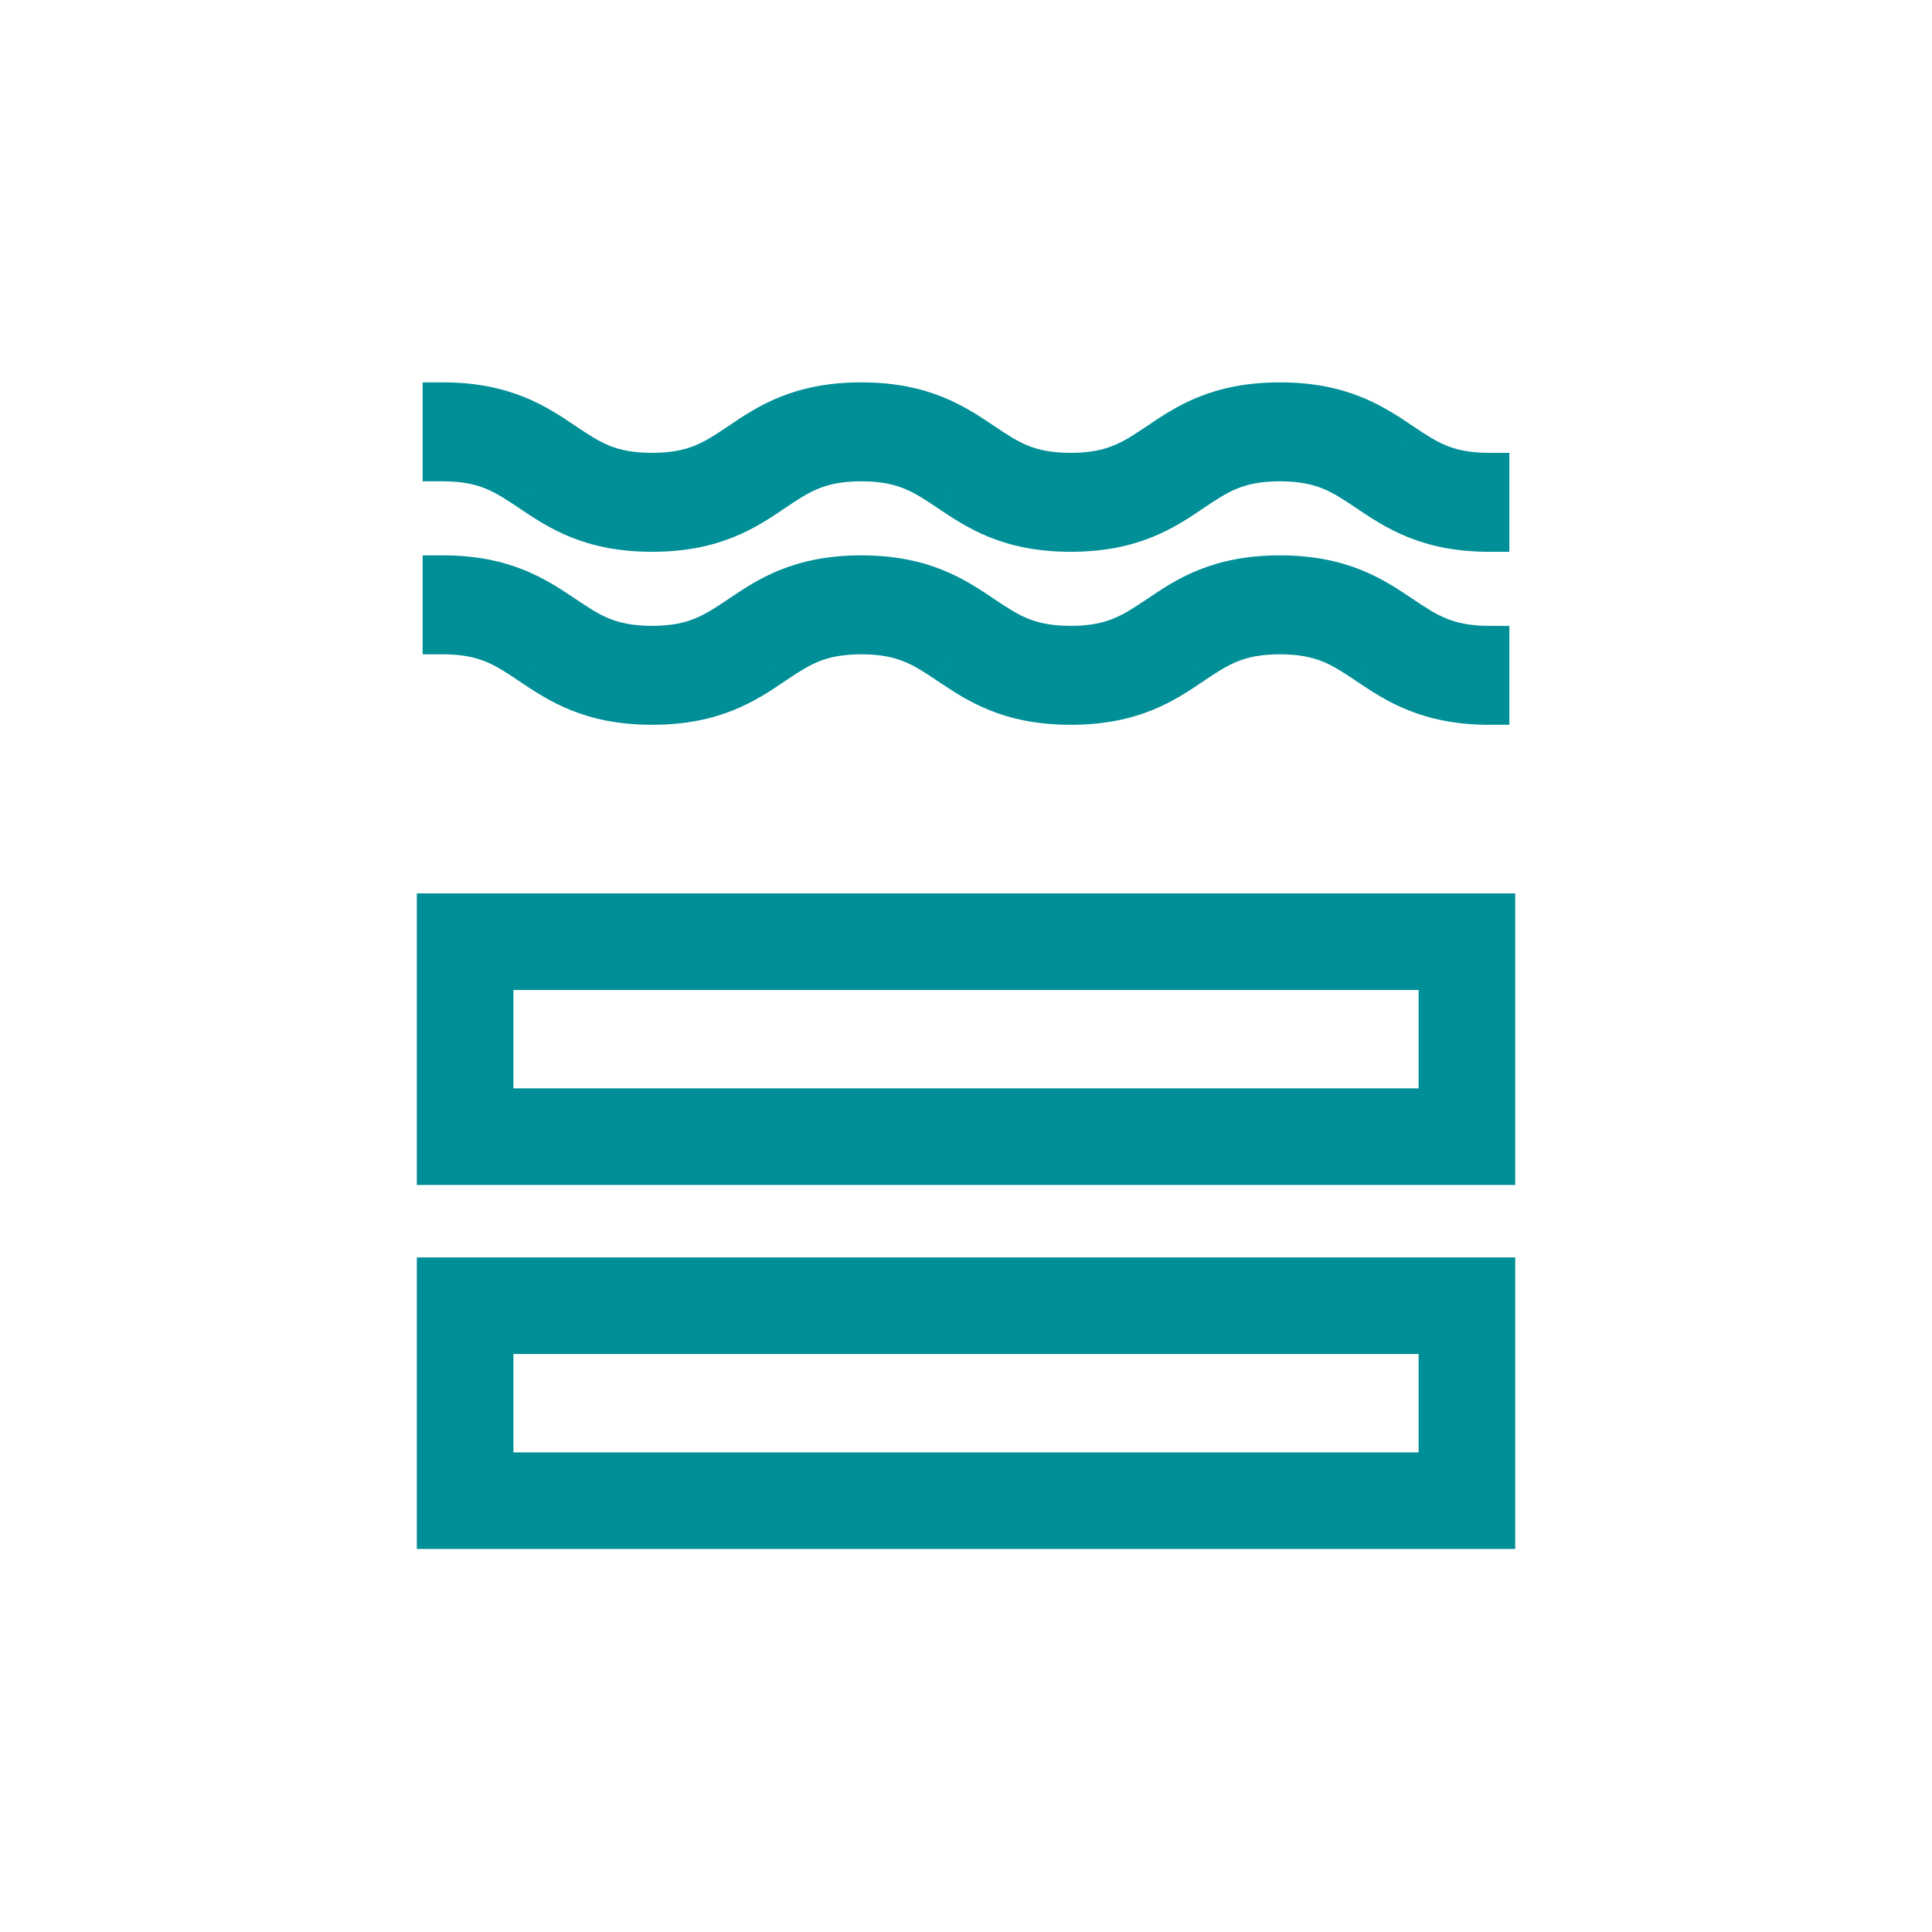
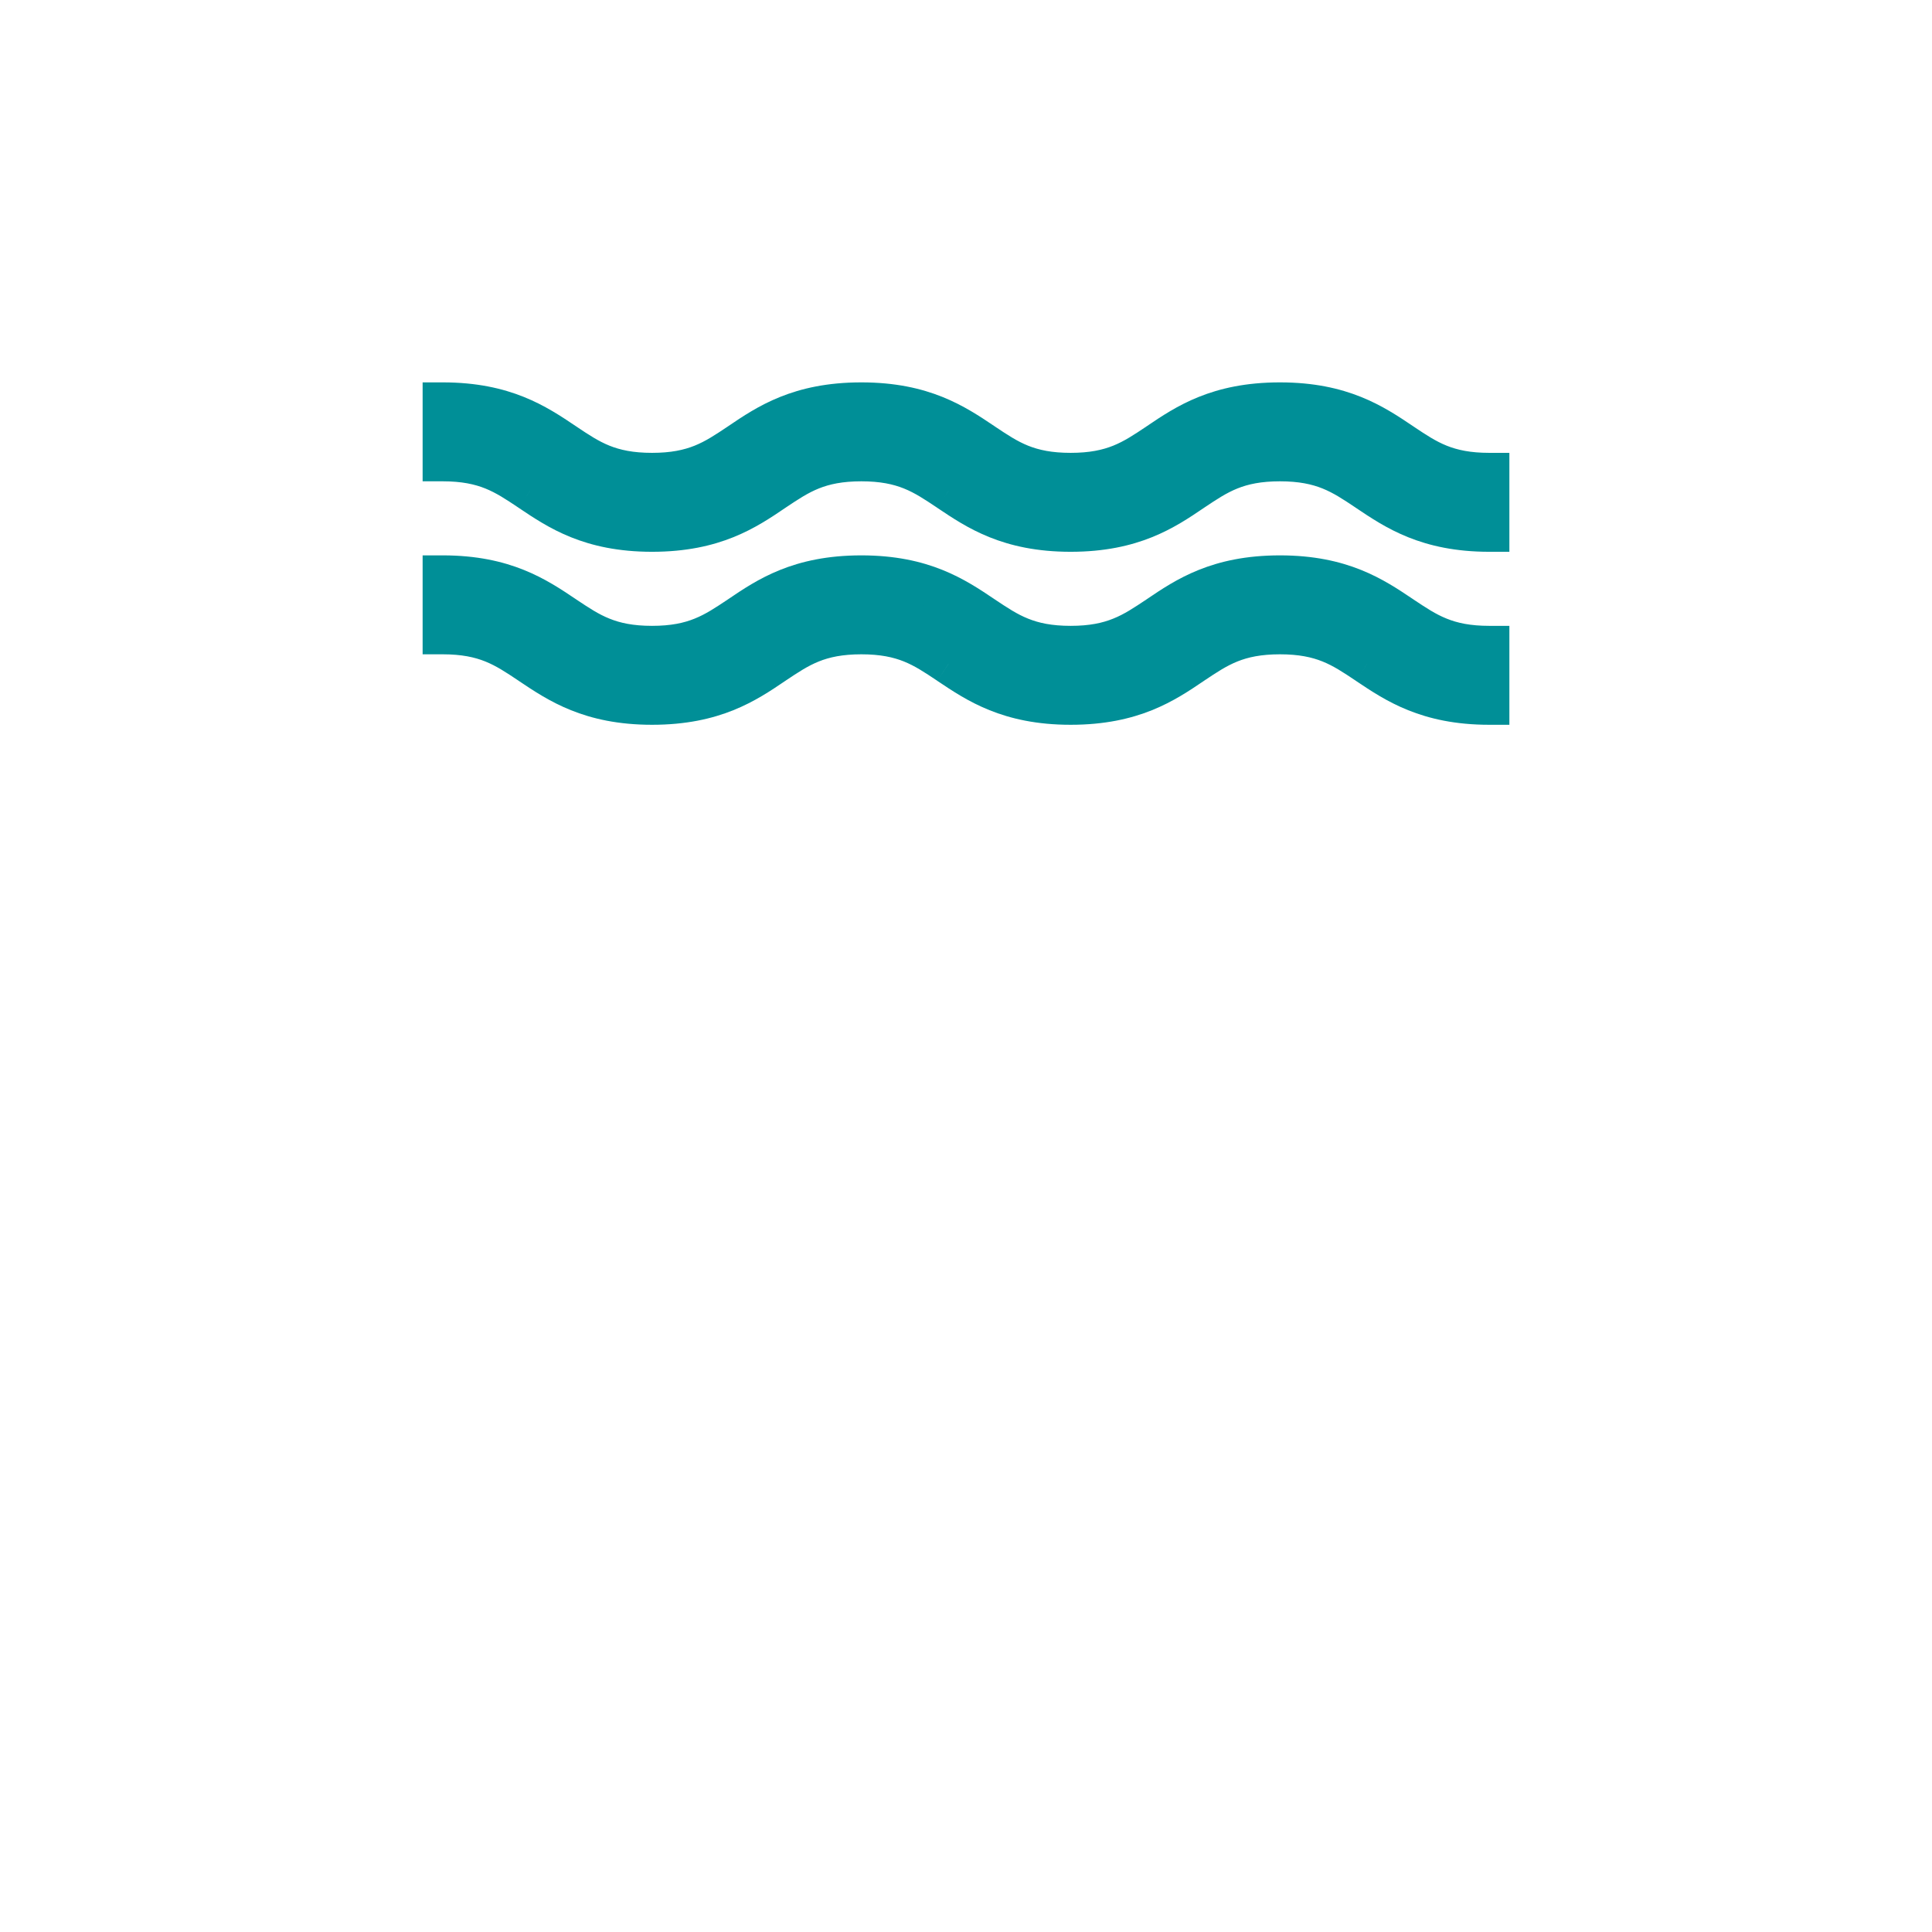
<svg xmlns="http://www.w3.org/2000/svg" width="48" height="48" viewBox="0 0 48 48" fill="none">
-   <path d="M36.445 28.24V23.396H11.556V28.24H36.445Z" stroke="#008F97" stroke-width="2.4" stroke-miterlimit="10" />
-   <path d="M36.445 37.284V32.44H11.556V37.284H36.445Z" stroke="#008F97" stroke-width="2.4" stroke-miterlimit="10" />
  <path fill-rule="evenodd" clip-rule="evenodd" d="M28.764 11.009C29.465 10.533 30.259 10 31.8 10C33.335 10 34.129 10.533 34.828 11.003L34.836 11.009L34.843 11.013C35.458 11.425 35.945 11.751 37 11.751V13.209C35.465 13.209 34.671 12.675 33.972 12.206L33.964 12.2L33.957 12.195C33.343 11.784 32.855 11.458 31.8 11.458C30.745 11.458 30.258 11.784 29.643 12.195L29.636 12.2C28.935 12.676 28.141 13.209 26.6 13.209C25.065 13.209 24.271 12.675 23.572 12.206L23.564 12.2L23.557 12.195C22.942 11.784 22.455 11.458 21.4 11.458C20.345 11.458 19.858 11.784 19.243 12.195L19.236 12.2C18.535 12.676 17.741 13.209 16.2 13.209C14.665 13.209 13.871 12.675 13.172 12.206L13.164 12.2L13.157 12.195C12.543 11.784 12.055 11.458 11 11.458V10C12.535 10 13.329 10.533 14.028 11.003L14.036 11.009L14.043 11.013C14.658 11.425 15.145 11.751 16.2 11.751C17.255 11.751 17.742 11.425 18.357 11.013L18.364 11.009C19.065 10.533 19.859 10 21.4 10C22.935 10 23.729 10.533 24.428 11.003L24.436 11.009L24.443 11.013C25.058 11.425 25.545 11.751 26.6 11.751C27.655 11.751 28.142 11.425 28.757 11.013L28.764 11.009ZM28.764 15.307C29.465 14.831 30.259 14.298 31.8 14.298C33.335 14.298 34.129 14.831 34.828 15.301L34.836 15.307L34.843 15.311C35.458 15.722 35.945 16.049 37 16.049V17.507C35.465 17.507 34.671 16.973 33.972 16.504L33.964 16.498L33.957 16.493C33.343 16.082 32.855 15.756 31.8 15.756C30.745 15.756 30.258 16.082 29.643 16.493L29.636 16.498C28.935 16.973 28.141 17.507 26.6 17.507C25.065 17.507 24.271 16.973 23.572 16.504L23.564 16.498L23.557 16.493C22.942 16.082 22.455 15.756 21.4 15.756C20.345 15.756 19.858 16.082 19.243 16.493L19.236 16.498C18.535 16.973 17.741 17.507 16.2 17.507C14.665 17.507 13.871 16.973 13.172 16.504L13.164 16.498L13.157 16.493C12.543 16.082 12.055 15.756 11 15.756V14.298C12.535 14.298 13.329 14.831 14.028 15.301L14.036 15.307L14.043 15.311C14.658 15.722 15.145 16.049 16.2 16.049C17.255 16.049 17.742 15.722 18.357 15.311L18.364 15.307C19.065 14.831 19.859 14.298 21.4 14.298C22.935 14.298 23.729 14.831 24.428 15.301L24.436 15.307L24.443 15.311C25.058 15.722 25.545 16.049 26.6 16.049C27.655 16.049 28.142 15.722 28.757 15.311L28.764 15.307Z" fill="#008F97" />
-   <path d="M28.764 11.009L29.042 11.424L29.044 11.423L28.764 11.009ZM34.828 11.003L34.549 11.418L34.549 11.418L34.828 11.003ZM34.836 11.009L34.557 11.424L34.558 11.424L34.836 11.009ZM34.843 11.013L34.565 11.429L34.565 11.429L34.843 11.013ZM37 11.751H37.5V11.251H37V11.751ZM37 13.209V13.709H37.5V13.209H37ZM33.972 12.206L33.693 12.621L33.693 12.621L33.972 12.206ZM33.964 12.2L34.242 11.785L34.242 11.784L33.964 12.2ZM33.957 12.195L34.235 11.78L34.235 11.78L33.957 12.195ZM29.643 12.195L29.921 12.611L29.921 12.611L29.643 12.195ZM29.636 12.2L29.358 11.784L29.356 11.786L29.636 12.2ZM23.572 12.206L23.851 11.791L23.851 11.791L23.572 12.206ZM23.564 12.2L23.843 11.785L23.842 11.784L23.564 12.2ZM23.557 12.195L23.279 12.611L23.279 12.611L23.557 12.195ZM19.243 12.195L19.521 12.611H19.521L19.243 12.195ZM19.236 12.2L18.958 11.784L18.956 11.786L19.236 12.2ZM13.172 12.206L12.893 12.621L12.893 12.621L13.172 12.206ZM13.164 12.2L13.443 11.785L13.442 11.784L13.164 12.2ZM13.157 12.195L12.879 12.611L12.879 12.611L13.157 12.195ZM11 11.458H10.5V11.958H11V11.458ZM11 10V9.5H10.5V10H11ZM14.028 11.003L13.749 11.418L13.749 11.418L14.028 11.003ZM14.036 11.009L13.758 11.424L13.758 11.424L14.036 11.009ZM14.043 11.013L13.765 11.429L13.765 11.429L14.043 11.013ZM18.357 11.013L18.079 10.598L18.079 10.598L18.357 11.013ZM18.364 11.009L18.642 11.424L18.644 11.423L18.364 11.009ZM24.428 11.003L24.149 11.418L24.149 11.418L24.428 11.003ZM24.436 11.009L24.158 11.424L24.158 11.424L24.436 11.009ZM24.443 11.013L24.721 10.598L24.721 10.598L24.443 11.013ZM28.757 11.013L28.479 10.598L28.479 10.598L28.757 11.013ZM28.764 15.307L29.042 15.722L29.044 15.72L28.764 15.307ZM34.828 15.301L35.107 14.886L35.107 14.886L34.828 15.301ZM34.836 15.307L34.557 15.722L34.558 15.722L34.836 15.307ZM34.843 15.311L34.565 15.727L34.565 15.727L34.843 15.311ZM37 16.049H37.5V15.549H37V16.049ZM37 17.507V18.007H37.5V17.507H37ZM33.972 16.504L33.693 16.919L33.693 16.919L33.972 16.504ZM33.964 16.498L34.242 16.083L34.242 16.082L33.964 16.498ZM33.957 16.493L33.679 16.909L33.679 16.909L33.957 16.493ZM29.643 16.493L29.365 16.078L29.365 16.078L29.643 16.493ZM29.636 16.498L29.358 16.082L29.356 16.084L29.636 16.498ZM23.572 16.504L23.293 16.919L23.293 16.919L23.572 16.504ZM23.564 16.498L23.843 16.083L23.842 16.082L23.564 16.498ZM23.557 16.493L23.835 16.078L23.835 16.078L23.557 16.493ZM19.243 16.493L18.965 16.078L18.965 16.078L19.243 16.493ZM19.236 16.498L18.958 16.082L18.956 16.084L19.236 16.498ZM13.172 16.504L13.451 16.089L13.451 16.089L13.172 16.504ZM13.164 16.498L13.443 16.083L13.442 16.082L13.164 16.498ZM13.157 16.493L12.879 16.909L12.879 16.909L13.157 16.493ZM11 15.756H10.5V16.256H11V15.756ZM11 14.298V13.798H10.5V14.298H11ZM14.028 15.301L14.307 14.886H14.307L14.028 15.301ZM14.036 15.307L13.758 15.722L13.758 15.722L14.036 15.307ZM14.043 15.311L14.321 14.896H14.321L14.043 15.311ZM18.357 15.311L18.079 14.896L18.079 14.896L18.357 15.311ZM18.364 15.307L18.642 15.722L18.644 15.72L18.364 15.307ZM24.428 15.301L24.149 15.716L24.149 15.716L24.428 15.301ZM24.436 15.307L24.158 15.722L24.158 15.722L24.436 15.307ZM24.443 15.311L24.721 14.896L24.721 14.896L24.443 15.311ZM28.757 15.311L28.479 14.896L28.479 14.896L28.757 15.311ZM31.8 9.5C30.108 9.5 29.211 10.101 28.483 10.595L29.044 11.423C29.718 10.966 30.41 10.5 31.8 10.5V9.5ZM35.107 10.588C34.382 10.101 33.486 9.5 31.8 9.5V10.5C33.184 10.5 33.875 10.966 34.549 11.418L35.107 10.588ZM35.115 10.594L35.107 10.588L34.549 11.418L34.557 11.424L35.115 10.594ZM35.121 10.598L35.115 10.593L34.558 11.424L34.565 11.429L35.121 10.598ZM37 11.251C36.529 11.251 36.207 11.179 35.943 11.073C35.668 10.962 35.435 10.808 35.121 10.598L34.565 11.429C34.866 11.63 35.183 11.845 35.57 12C35.967 12.16 36.417 12.251 37 12.251V11.251ZM37.5 13.209V11.751H36.5V13.209H37.5ZM33.693 12.621C34.418 13.108 35.314 13.709 37 13.709V12.709C35.616 12.709 34.925 12.243 34.251 11.791L33.693 12.621ZM33.685 12.615L33.693 12.621L34.251 11.791L34.242 11.785L33.685 12.615ZM33.679 12.611L33.685 12.616L34.242 11.784L34.235 11.78L33.679 12.611ZM31.8 11.958C32.271 11.958 32.593 12.03 32.857 12.136C33.132 12.247 33.365 12.401 33.679 12.611L34.235 11.78C33.934 11.579 33.617 11.364 33.23 11.209C32.833 11.049 32.383 10.958 31.8 10.958V11.958ZM29.921 12.611C30.235 12.401 30.468 12.247 30.743 12.136C31.007 12.03 31.329 11.958 31.8 11.958V10.958C31.217 10.958 30.767 11.049 30.37 11.209C29.983 11.364 29.666 11.579 29.365 11.78L29.921 12.611ZM29.915 12.616L29.921 12.611L29.365 11.78L29.358 11.784L29.915 12.616ZM26.6 13.709C28.292 13.709 29.189 13.108 29.917 12.614L29.356 11.786C28.682 12.243 27.991 12.709 26.6 12.709V13.709ZM23.293 12.621C24.018 13.108 24.914 13.709 26.6 13.709V12.709C25.216 12.709 24.525 12.243 23.851 11.791L23.293 12.621ZM23.285 12.615L23.293 12.621L23.851 11.791L23.843 11.785L23.285 12.615ZM23.279 12.611L23.285 12.616L23.842 11.784L23.835 11.78L23.279 12.611ZM21.4 11.958C21.871 11.958 22.193 12.03 22.457 12.136C22.732 12.247 22.965 12.401 23.279 12.611L23.835 11.78C23.534 11.579 23.217 11.364 22.83 11.209C22.433 11.049 21.983 10.958 21.4 10.958V11.958ZM19.521 12.611C19.835 12.401 20.068 12.247 20.343 12.136C20.607 12.03 20.929 11.958 21.4 11.958V10.958C20.817 10.958 20.367 11.049 19.97 11.209C19.583 11.364 19.266 11.579 18.965 11.78L19.521 12.611ZM19.515 12.616L19.521 12.611L18.965 11.78L18.958 11.784L19.515 12.616ZM16.2 13.709C17.892 13.709 18.789 13.108 19.517 12.614L18.956 11.786C18.282 12.243 17.59 12.709 16.2 12.709V13.709ZM12.893 12.621C13.618 13.108 14.514 13.709 16.2 13.709V12.709C14.816 12.709 14.125 12.243 13.451 11.791L12.893 12.621ZM12.885 12.615L12.893 12.621L13.451 11.791L13.443 11.785L12.885 12.615ZM12.879 12.611L12.885 12.616L13.442 11.784L13.435 11.78L12.879 12.611ZM11 11.958C11.471 11.958 11.793 12.03 12.057 12.136C12.332 12.247 12.565 12.401 12.879 12.611L13.435 11.78C13.134 11.579 12.817 11.364 12.43 11.209C12.033 11.049 11.583 10.958 11 10.958V11.958ZM10.5 10V11.458H11.5V10H10.5ZM14.307 10.588C13.582 10.101 12.686 9.5 11 9.5V10.5C12.384 10.5 13.075 10.966 13.749 11.418L14.307 10.588ZM14.315 10.594L14.307 10.588L13.749 11.418L13.758 11.424L14.315 10.594ZM14.321 10.598L14.315 10.593L13.758 11.424L13.765 11.429L14.321 10.598ZM16.2 11.251C15.729 11.251 15.407 11.179 15.143 11.073C14.868 10.962 14.635 10.808 14.321 10.598L13.765 11.429C14.066 11.63 14.383 11.845 14.77 12C15.167 12.16 15.617 12.251 16.2 12.251V11.251ZM18.079 10.598C17.765 10.808 17.532 10.962 17.257 11.073C16.993 11.179 16.671 11.251 16.2 11.251V12.251C16.783 12.251 17.233 12.16 17.63 12C18.017 11.845 18.334 11.63 18.635 11.429L18.079 10.598ZM18.085 10.593L18.079 10.598L18.635 11.429L18.642 11.424L18.085 10.593ZM21.4 9.5C19.708 9.5 18.811 10.101 18.083 10.595L18.644 11.423C19.318 10.966 20.009 10.5 21.4 10.5V9.5ZM24.707 10.588C23.982 10.101 23.086 9.5 21.4 9.5V10.5C22.784 10.5 23.475 10.966 24.149 11.418L24.707 10.588ZM24.715 10.594L24.707 10.588L24.149 11.418L24.158 11.424L24.715 10.594ZM24.721 10.598L24.715 10.593L24.158 11.424L24.165 11.429L24.721 10.598ZM26.6 11.251C26.129 11.251 25.807 11.179 25.543 11.073C25.268 10.962 25.035 10.808 24.721 10.598L24.165 11.429C24.466 11.63 24.783 11.845 25.17 12C25.567 12.16 26.017 12.251 26.6 12.251V11.251ZM28.479 10.598C28.165 10.808 27.932 10.962 27.657 11.073C27.393 11.179 27.071 11.251 26.6 11.251V12.251C27.183 12.251 27.633 12.16 28.03 12C28.417 11.845 28.734 11.63 29.035 11.429L28.479 10.598ZM28.485 10.593L28.479 10.598L29.035 11.429L29.042 11.424L28.485 10.593ZM31.8 13.798C30.108 13.798 29.211 14.399 28.483 14.893L29.044 15.72C29.718 15.263 30.41 14.798 31.8 14.798V13.798ZM35.107 14.886C34.382 14.399 33.486 13.798 31.8 13.798V14.798C33.184 14.798 33.875 15.263 34.549 15.716L35.107 14.886ZM35.115 14.892L35.107 14.886L34.549 15.716L34.557 15.722L35.115 14.892ZM35.121 14.896L35.115 14.891L34.558 15.722L34.565 15.727L35.121 14.896ZM37 15.549C36.529 15.549 36.207 15.477 35.943 15.37C35.668 15.26 35.435 15.105 35.121 14.896L34.565 15.727C34.866 15.928 35.183 16.143 35.57 16.298C35.967 16.458 36.417 16.549 37 16.549V15.549ZM37.5 17.507V16.049H36.5V17.507H37.5ZM33.693 16.919C34.418 17.405 35.314 18.007 37 18.007V17.007C35.616 17.007 34.925 16.541 34.251 16.089L33.693 16.919ZM33.685 16.913L33.693 16.919L34.251 16.089L34.242 16.083L33.685 16.913ZM33.679 16.909L33.685 16.913L34.242 16.082L34.235 16.078L33.679 16.909ZM31.8 16.256C32.271 16.256 32.593 16.328 32.857 16.434C33.132 16.545 33.365 16.699 33.679 16.909L34.235 16.078C33.934 15.876 33.617 15.662 33.23 15.506C32.833 15.347 32.383 15.256 31.8 15.256V16.256ZM29.921 16.909C30.235 16.699 30.468 16.545 30.743 16.434C31.007 16.328 31.329 16.256 31.8 16.256V15.256C31.217 15.256 30.767 15.347 30.37 15.506C29.983 15.662 29.666 15.876 29.365 16.078L29.921 16.909ZM29.915 16.913L29.921 16.909L29.365 16.078L29.358 16.082L29.915 16.913ZM26.6 18.007C28.292 18.007 29.189 17.406 29.917 16.912L29.356 16.084C28.682 16.541 27.991 17.007 26.6 17.007V18.007ZM23.293 16.919C24.018 17.405 24.914 18.007 26.6 18.007V17.007C25.216 17.007 24.525 16.541 23.851 16.089L23.293 16.919ZM23.285 16.913L23.293 16.919L23.851 16.089L23.843 16.083L23.285 16.913ZM23.279 16.909L23.285 16.913L23.842 16.082L23.835 16.078L23.279 16.909ZM21.4 16.256C21.871 16.256 22.193 16.328 22.457 16.434C22.732 16.545 22.965 16.699 23.279 16.909L23.835 16.078C23.534 15.876 23.217 15.662 22.83 15.506C22.433 15.347 21.983 15.256 21.4 15.256V16.256ZM19.521 16.909C19.835 16.699 20.068 16.545 20.343 16.434C20.607 16.328 20.929 16.256 21.4 16.256V15.256C20.817 15.256 20.367 15.347 19.97 15.506C19.583 15.662 19.266 15.876 18.965 16.078L19.521 16.909ZM19.515 16.913L19.521 16.909L18.965 16.078L18.958 16.082L19.515 16.913ZM16.2 18.007C17.892 18.007 18.789 17.406 19.517 16.912L18.956 16.084C18.282 16.541 17.59 17.007 16.2 17.007V18.007ZM12.893 16.919C13.618 17.405 14.514 18.007 16.2 18.007V17.007C14.816 17.007 14.125 16.541 13.451 16.089L12.893 16.919ZM12.885 16.913L12.893 16.919L13.451 16.089L13.443 16.083L12.885 16.913ZM12.879 16.909L12.886 16.913L13.442 16.082L13.435 16.078L12.879 16.909ZM11 16.256C11.471 16.256 11.793 16.328 12.057 16.434C12.332 16.545 12.565 16.699 12.879 16.909L13.435 16.078C13.134 15.876 12.817 15.662 12.43 15.506C12.033 15.347 11.583 15.256 11 15.256V16.256ZM10.5 14.298V15.756H11.5V14.298H10.5ZM14.307 14.886C13.582 14.399 12.686 13.798 11 13.798V14.798C12.384 14.798 13.075 15.263 13.749 15.716L14.307 14.886ZM14.315 14.892L14.307 14.886L13.749 15.716L13.758 15.722L14.315 14.892ZM14.321 14.896L14.315 14.891L13.758 15.722L13.765 15.727L14.321 14.896ZM16.2 15.549C15.729 15.549 15.407 15.477 15.143 15.37C14.868 15.26 14.635 15.105 14.321 14.896L13.765 15.727C14.066 15.928 14.383 16.143 14.77 16.298C15.167 16.458 15.617 16.549 16.2 16.549V15.549ZM18.079 14.896C17.765 15.105 17.532 15.26 17.257 15.37C16.993 15.477 16.671 15.549 16.2 15.549V16.549C16.783 16.549 17.233 16.458 17.63 16.298C18.017 16.143 18.334 15.928 18.635 15.727L18.079 14.896ZM18.085 14.891L18.079 14.896L18.635 15.727L18.642 15.722L18.085 14.891ZM21.4 13.798C19.708 13.798 18.811 14.399 18.083 14.893L18.644 15.72C19.318 15.263 20.009 14.798 21.4 14.798V13.798ZM24.707 14.886C23.982 14.399 23.086 13.798 21.4 13.798V14.798C22.784 14.798 23.475 15.263 24.149 15.716L24.707 14.886ZM24.715 14.892L24.707 14.886L24.149 15.716L24.158 15.722L24.715 14.892ZM24.721 14.896L24.715 14.891L24.158 15.722L24.165 15.727L24.721 14.896ZM26.6 15.549C26.129 15.549 25.807 15.477 25.543 15.37C25.268 15.26 25.035 15.105 24.721 14.896L24.165 15.727C24.466 15.928 24.783 16.143 25.17 16.298C25.567 16.458 26.017 16.549 26.6 16.549V15.549ZM28.479 14.896C28.165 15.105 27.932 15.26 27.657 15.37C27.393 15.477 27.071 15.549 26.6 15.549V16.549C27.183 16.549 27.633 16.458 28.03 16.298C28.417 16.143 28.734 15.928 29.035 15.727L28.479 14.896ZM28.485 14.891L28.479 14.896L29.035 15.727L29.042 15.722L28.485 14.891Z" fill="#008F97" />
+   <path d="M28.764 11.009L29.042 11.424L29.044 11.423L28.764 11.009ZM34.828 11.003L34.549 11.418L34.549 11.418L34.828 11.003ZM34.836 11.009L34.557 11.424L34.558 11.424L34.836 11.009ZM34.843 11.013L34.565 11.429L34.565 11.429L34.843 11.013ZM37 11.751H37.5V11.251H37V11.751M37 13.209V13.709H37.5V13.209H37ZM33.972 12.206L33.693 12.621L33.693 12.621L33.972 12.206ZM33.964 12.2L34.242 11.785L34.242 11.784L33.964 12.2ZM33.957 12.195L34.235 11.78L34.235 11.78L33.957 12.195ZM29.643 12.195L29.921 12.611L29.921 12.611L29.643 12.195ZM29.636 12.2L29.358 11.784L29.356 11.786L29.636 12.2ZM23.572 12.206L23.851 11.791L23.851 11.791L23.572 12.206ZM23.564 12.2L23.843 11.785L23.842 11.784L23.564 12.2ZM23.557 12.195L23.279 12.611L23.279 12.611L23.557 12.195ZM19.243 12.195L19.521 12.611H19.521L19.243 12.195ZM19.236 12.2L18.958 11.784L18.956 11.786L19.236 12.2ZM13.172 12.206L12.893 12.621L12.893 12.621L13.172 12.206ZM13.164 12.2L13.443 11.785L13.442 11.784L13.164 12.2ZM13.157 12.195L12.879 12.611L12.879 12.611L13.157 12.195ZM11 11.458H10.5V11.958H11V11.458ZM11 10V9.5H10.5V10H11ZM14.028 11.003L13.749 11.418L13.749 11.418L14.028 11.003ZM14.036 11.009L13.758 11.424L13.758 11.424L14.036 11.009ZM14.043 11.013L13.765 11.429L13.765 11.429L14.043 11.013ZM18.357 11.013L18.079 10.598L18.079 10.598L18.357 11.013ZM18.364 11.009L18.642 11.424L18.644 11.423L18.364 11.009ZM24.428 11.003L24.149 11.418L24.149 11.418L24.428 11.003ZM24.436 11.009L24.158 11.424L24.158 11.424L24.436 11.009ZM24.443 11.013L24.721 10.598L24.721 10.598L24.443 11.013ZM28.757 11.013L28.479 10.598L28.479 10.598L28.757 11.013ZM28.764 15.307L29.042 15.722L29.044 15.72L28.764 15.307ZM34.828 15.301L35.107 14.886L35.107 14.886L34.828 15.301ZM34.836 15.307L34.557 15.722L34.558 15.722L34.836 15.307ZM34.843 15.311L34.565 15.727L34.565 15.727L34.843 15.311ZM37 16.049H37.5V15.549H37V16.049ZM37 17.507V18.007H37.5V17.507H37ZM33.972 16.504L33.693 16.919L33.693 16.919L33.972 16.504ZM33.964 16.498L34.242 16.083L34.242 16.082L33.964 16.498ZM33.957 16.493L33.679 16.909L33.679 16.909L33.957 16.493ZM29.643 16.493L29.365 16.078L29.365 16.078L29.643 16.493ZM29.636 16.498L29.358 16.082L29.356 16.084L29.636 16.498ZM23.572 16.504L23.293 16.919L23.293 16.919L23.572 16.504ZM23.564 16.498L23.843 16.083L23.842 16.082L23.564 16.498ZM23.557 16.493L23.835 16.078L23.835 16.078L23.557 16.493ZM19.243 16.493L18.965 16.078L18.965 16.078L19.243 16.493ZM19.236 16.498L18.958 16.082L18.956 16.084L19.236 16.498ZM13.172 16.504L13.451 16.089L13.451 16.089L13.172 16.504ZM13.164 16.498L13.443 16.083L13.442 16.082L13.164 16.498ZM13.157 16.493L12.879 16.909L12.879 16.909L13.157 16.493ZM11 15.756H10.5V16.256H11V15.756ZM11 14.298V13.798H10.5V14.298H11ZM14.028 15.301L14.307 14.886H14.307L14.028 15.301ZM14.036 15.307L13.758 15.722L13.758 15.722L14.036 15.307ZM14.043 15.311L14.321 14.896H14.321L14.043 15.311ZM18.357 15.311L18.079 14.896L18.079 14.896L18.357 15.311ZM18.364 15.307L18.642 15.722L18.644 15.72L18.364 15.307ZM24.428 15.301L24.149 15.716L24.149 15.716L24.428 15.301ZM24.436 15.307L24.158 15.722L24.158 15.722L24.436 15.307ZM24.443 15.311L24.721 14.896L24.721 14.896L24.443 15.311ZM28.757 15.311L28.479 14.896L28.479 14.896L28.757 15.311ZM31.8 9.5C30.108 9.5 29.211 10.101 28.483 10.595L29.044 11.423C29.718 10.966 30.41 10.5 31.8 10.5V9.5ZM35.107 10.588C34.382 10.101 33.486 9.5 31.8 9.5V10.5C33.184 10.5 33.875 10.966 34.549 11.418L35.107 10.588ZM35.115 10.594L35.107 10.588L34.549 11.418L34.557 11.424L35.115 10.594ZM35.121 10.598L35.115 10.593L34.558 11.424L34.565 11.429L35.121 10.598ZM37 11.251C36.529 11.251 36.207 11.179 35.943 11.073C35.668 10.962 35.435 10.808 35.121 10.598L34.565 11.429C34.866 11.63 35.183 11.845 35.57 12C35.967 12.16 36.417 12.251 37 12.251V11.251ZM37.5 13.209V11.751H36.5V13.209H37.5ZM33.693 12.621C34.418 13.108 35.314 13.709 37 13.709V12.709C35.616 12.709 34.925 12.243 34.251 11.791L33.693 12.621ZM33.685 12.615L33.693 12.621L34.251 11.791L34.242 11.785L33.685 12.615ZM33.679 12.611L33.685 12.616L34.242 11.784L34.235 11.78L33.679 12.611ZM31.8 11.958C32.271 11.958 32.593 12.03 32.857 12.136C33.132 12.247 33.365 12.401 33.679 12.611L34.235 11.78C33.934 11.579 33.617 11.364 33.23 11.209C32.833 11.049 32.383 10.958 31.8 10.958V11.958ZM29.921 12.611C30.235 12.401 30.468 12.247 30.743 12.136C31.007 12.03 31.329 11.958 31.8 11.958V10.958C31.217 10.958 30.767 11.049 30.37 11.209C29.983 11.364 29.666 11.579 29.365 11.78L29.921 12.611ZM29.915 12.616L29.921 12.611L29.365 11.78L29.358 11.784L29.915 12.616ZM26.6 13.709C28.292 13.709 29.189 13.108 29.917 12.614L29.356 11.786C28.682 12.243 27.991 12.709 26.6 12.709V13.709ZM23.293 12.621C24.018 13.108 24.914 13.709 26.6 13.709V12.709C25.216 12.709 24.525 12.243 23.851 11.791L23.293 12.621ZM23.285 12.615L23.293 12.621L23.851 11.791L23.843 11.785L23.285 12.615ZM23.279 12.611L23.285 12.616L23.842 11.784L23.835 11.78L23.279 12.611ZM21.4 11.958C21.871 11.958 22.193 12.03 22.457 12.136C22.732 12.247 22.965 12.401 23.279 12.611L23.835 11.78C23.534 11.579 23.217 11.364 22.83 11.209C22.433 11.049 21.983 10.958 21.4 10.958V11.958ZM19.521 12.611C19.835 12.401 20.068 12.247 20.343 12.136C20.607 12.03 20.929 11.958 21.4 11.958V10.958C20.817 10.958 20.367 11.049 19.97 11.209C19.583 11.364 19.266 11.579 18.965 11.78L19.521 12.611ZM19.515 12.616L19.521 12.611L18.965 11.78L18.958 11.784L19.515 12.616ZM16.2 13.709C17.892 13.709 18.789 13.108 19.517 12.614L18.956 11.786C18.282 12.243 17.59 12.709 16.2 12.709V13.709ZM12.893 12.621C13.618 13.108 14.514 13.709 16.2 13.709V12.709C14.816 12.709 14.125 12.243 13.451 11.791L12.893 12.621ZM12.885 12.615L12.893 12.621L13.451 11.791L13.443 11.785L12.885 12.615ZM12.879 12.611L12.885 12.616L13.442 11.784L13.435 11.78L12.879 12.611ZM11 11.958C11.471 11.958 11.793 12.03 12.057 12.136C12.332 12.247 12.565 12.401 12.879 12.611L13.435 11.78C13.134 11.579 12.817 11.364 12.43 11.209C12.033 11.049 11.583 10.958 11 10.958V11.958ZM10.5 10V11.458H11.5V10H10.5ZM14.307 10.588C13.582 10.101 12.686 9.5 11 9.5V10.5C12.384 10.5 13.075 10.966 13.749 11.418L14.307 10.588ZM14.315 10.594L14.307 10.588L13.749 11.418L13.758 11.424L14.315 10.594ZM14.321 10.598L14.315 10.593L13.758 11.424L13.765 11.429L14.321 10.598ZM16.2 11.251C15.729 11.251 15.407 11.179 15.143 11.073C14.868 10.962 14.635 10.808 14.321 10.598L13.765 11.429C14.066 11.63 14.383 11.845 14.77 12C15.167 12.16 15.617 12.251 16.2 12.251V11.251ZM18.079 10.598C17.765 10.808 17.532 10.962 17.257 11.073C16.993 11.179 16.671 11.251 16.2 11.251V12.251C16.783 12.251 17.233 12.16 17.63 12C18.017 11.845 18.334 11.63 18.635 11.429L18.079 10.598ZM18.085 10.593L18.079 10.598L18.635 11.429L18.642 11.424L18.085 10.593ZM21.4 9.5C19.708 9.5 18.811 10.101 18.083 10.595L18.644 11.423C19.318 10.966 20.009 10.5 21.4 10.5V9.5ZM24.707 10.588C23.982 10.101 23.086 9.5 21.4 9.5V10.5C22.784 10.5 23.475 10.966 24.149 11.418L24.707 10.588ZM24.715 10.594L24.707 10.588L24.149 11.418L24.158 11.424L24.715 10.594ZM24.721 10.598L24.715 10.593L24.158 11.424L24.165 11.429L24.721 10.598ZM26.6 11.251C26.129 11.251 25.807 11.179 25.543 11.073C25.268 10.962 25.035 10.808 24.721 10.598L24.165 11.429C24.466 11.63 24.783 11.845 25.17 12C25.567 12.16 26.017 12.251 26.6 12.251V11.251ZM28.479 10.598C28.165 10.808 27.932 10.962 27.657 11.073C27.393 11.179 27.071 11.251 26.6 11.251V12.251C27.183 12.251 27.633 12.16 28.03 12C28.417 11.845 28.734 11.63 29.035 11.429L28.479 10.598ZM28.485 10.593L28.479 10.598L29.035 11.429L29.042 11.424L28.485 10.593ZM31.8 13.798C30.108 13.798 29.211 14.399 28.483 14.893L29.044 15.72C29.718 15.263 30.41 14.798 31.8 14.798V13.798ZM35.107 14.886C34.382 14.399 33.486 13.798 31.8 13.798V14.798C33.184 14.798 33.875 15.263 34.549 15.716L35.107 14.886ZM35.115 14.892L35.107 14.886L34.549 15.716L34.557 15.722L35.115 14.892ZM35.121 14.896L35.115 14.891L34.558 15.722L34.565 15.727L35.121 14.896ZM37 15.549C36.529 15.549 36.207 15.477 35.943 15.37C35.668 15.26 35.435 15.105 35.121 14.896L34.565 15.727C34.866 15.928 35.183 16.143 35.57 16.298C35.967 16.458 36.417 16.549 37 16.549V15.549ZM37.5 17.507V16.049H36.5V17.507H37.5ZM33.693 16.919C34.418 17.405 35.314 18.007 37 18.007V17.007C35.616 17.007 34.925 16.541 34.251 16.089L33.693 16.919ZM33.685 16.913L33.693 16.919L34.251 16.089L34.242 16.083L33.685 16.913ZM33.679 16.909L33.685 16.913L34.242 16.082L34.235 16.078L33.679 16.909ZM31.8 16.256C32.271 16.256 32.593 16.328 32.857 16.434C33.132 16.545 33.365 16.699 33.679 16.909L34.235 16.078C33.934 15.876 33.617 15.662 33.23 15.506C32.833 15.347 32.383 15.256 31.8 15.256V16.256ZM29.921 16.909C30.235 16.699 30.468 16.545 30.743 16.434C31.007 16.328 31.329 16.256 31.8 16.256V15.256C31.217 15.256 30.767 15.347 30.37 15.506C29.983 15.662 29.666 15.876 29.365 16.078L29.921 16.909ZM29.915 16.913L29.921 16.909L29.365 16.078L29.358 16.082L29.915 16.913ZM26.6 18.007C28.292 18.007 29.189 17.406 29.917 16.912L29.356 16.084C28.682 16.541 27.991 17.007 26.6 17.007V18.007ZM23.293 16.919C24.018 17.405 24.914 18.007 26.6 18.007V17.007C25.216 17.007 24.525 16.541 23.851 16.089L23.293 16.919ZM23.285 16.913L23.293 16.919L23.851 16.089L23.843 16.083L23.285 16.913ZM23.279 16.909L23.285 16.913L23.842 16.082L23.835 16.078L23.279 16.909ZM21.4 16.256C21.871 16.256 22.193 16.328 22.457 16.434C22.732 16.545 22.965 16.699 23.279 16.909L23.835 16.078C23.534 15.876 23.217 15.662 22.83 15.506C22.433 15.347 21.983 15.256 21.4 15.256V16.256ZM19.521 16.909C19.835 16.699 20.068 16.545 20.343 16.434C20.607 16.328 20.929 16.256 21.4 16.256V15.256C20.817 15.256 20.367 15.347 19.97 15.506C19.583 15.662 19.266 15.876 18.965 16.078L19.521 16.909ZM19.515 16.913L19.521 16.909L18.965 16.078L18.958 16.082L19.515 16.913ZM16.2 18.007C17.892 18.007 18.789 17.406 19.517 16.912L18.956 16.084C18.282 16.541 17.59 17.007 16.2 17.007V18.007ZM12.893 16.919C13.618 17.405 14.514 18.007 16.2 18.007V17.007C14.816 17.007 14.125 16.541 13.451 16.089L12.893 16.919ZM12.885 16.913L12.893 16.919L13.451 16.089L13.443 16.083L12.885 16.913ZM12.879 16.909L12.886 16.913L13.442 16.082L13.435 16.078L12.879 16.909ZM11 16.256C11.471 16.256 11.793 16.328 12.057 16.434C12.332 16.545 12.565 16.699 12.879 16.909L13.435 16.078C13.134 15.876 12.817 15.662 12.43 15.506C12.033 15.347 11.583 15.256 11 15.256V16.256ZM10.5 14.298V15.756H11.5V14.298H10.5ZM14.307 14.886C13.582 14.399 12.686 13.798 11 13.798V14.798C12.384 14.798 13.075 15.263 13.749 15.716L14.307 14.886ZM14.315 14.892L14.307 14.886L13.749 15.716L13.758 15.722L14.315 14.892ZM14.321 14.896L14.315 14.891L13.758 15.722L13.765 15.727L14.321 14.896ZM16.2 15.549C15.729 15.549 15.407 15.477 15.143 15.37C14.868 15.26 14.635 15.105 14.321 14.896L13.765 15.727C14.066 15.928 14.383 16.143 14.77 16.298C15.167 16.458 15.617 16.549 16.2 16.549V15.549ZM18.079 14.896C17.765 15.105 17.532 15.26 17.257 15.37C16.993 15.477 16.671 15.549 16.2 15.549V16.549C16.783 16.549 17.233 16.458 17.63 16.298C18.017 16.143 18.334 15.928 18.635 15.727L18.079 14.896ZM18.085 14.891L18.079 14.896L18.635 15.727L18.642 15.722L18.085 14.891ZM21.4 13.798C19.708 13.798 18.811 14.399 18.083 14.893L18.644 15.72C19.318 15.263 20.009 14.798 21.4 14.798V13.798ZM24.707 14.886C23.982 14.399 23.086 13.798 21.4 13.798V14.798C22.784 14.798 23.475 15.263 24.149 15.716L24.707 14.886ZM24.715 14.892L24.707 14.886L24.149 15.716L24.158 15.722L24.715 14.892ZM24.721 14.896L24.715 14.891L24.158 15.722L24.165 15.727L24.721 14.896ZM26.6 15.549C26.129 15.549 25.807 15.477 25.543 15.37C25.268 15.26 25.035 15.105 24.721 14.896L24.165 15.727C24.466 15.928 24.783 16.143 25.17 16.298C25.567 16.458 26.017 16.549 26.6 16.549V15.549ZM28.479 14.896C28.165 15.105 27.932 15.26 27.657 15.37C27.393 15.477 27.071 15.549 26.6 15.549V16.549C27.183 16.549 27.633 16.458 28.03 16.298C28.417 16.143 28.734 15.928 29.035 15.727L28.479 14.896ZM28.485 14.891L28.479 14.896L29.035 15.727L29.042 15.722L28.485 14.891Z" fill="#008F97" />
</svg>